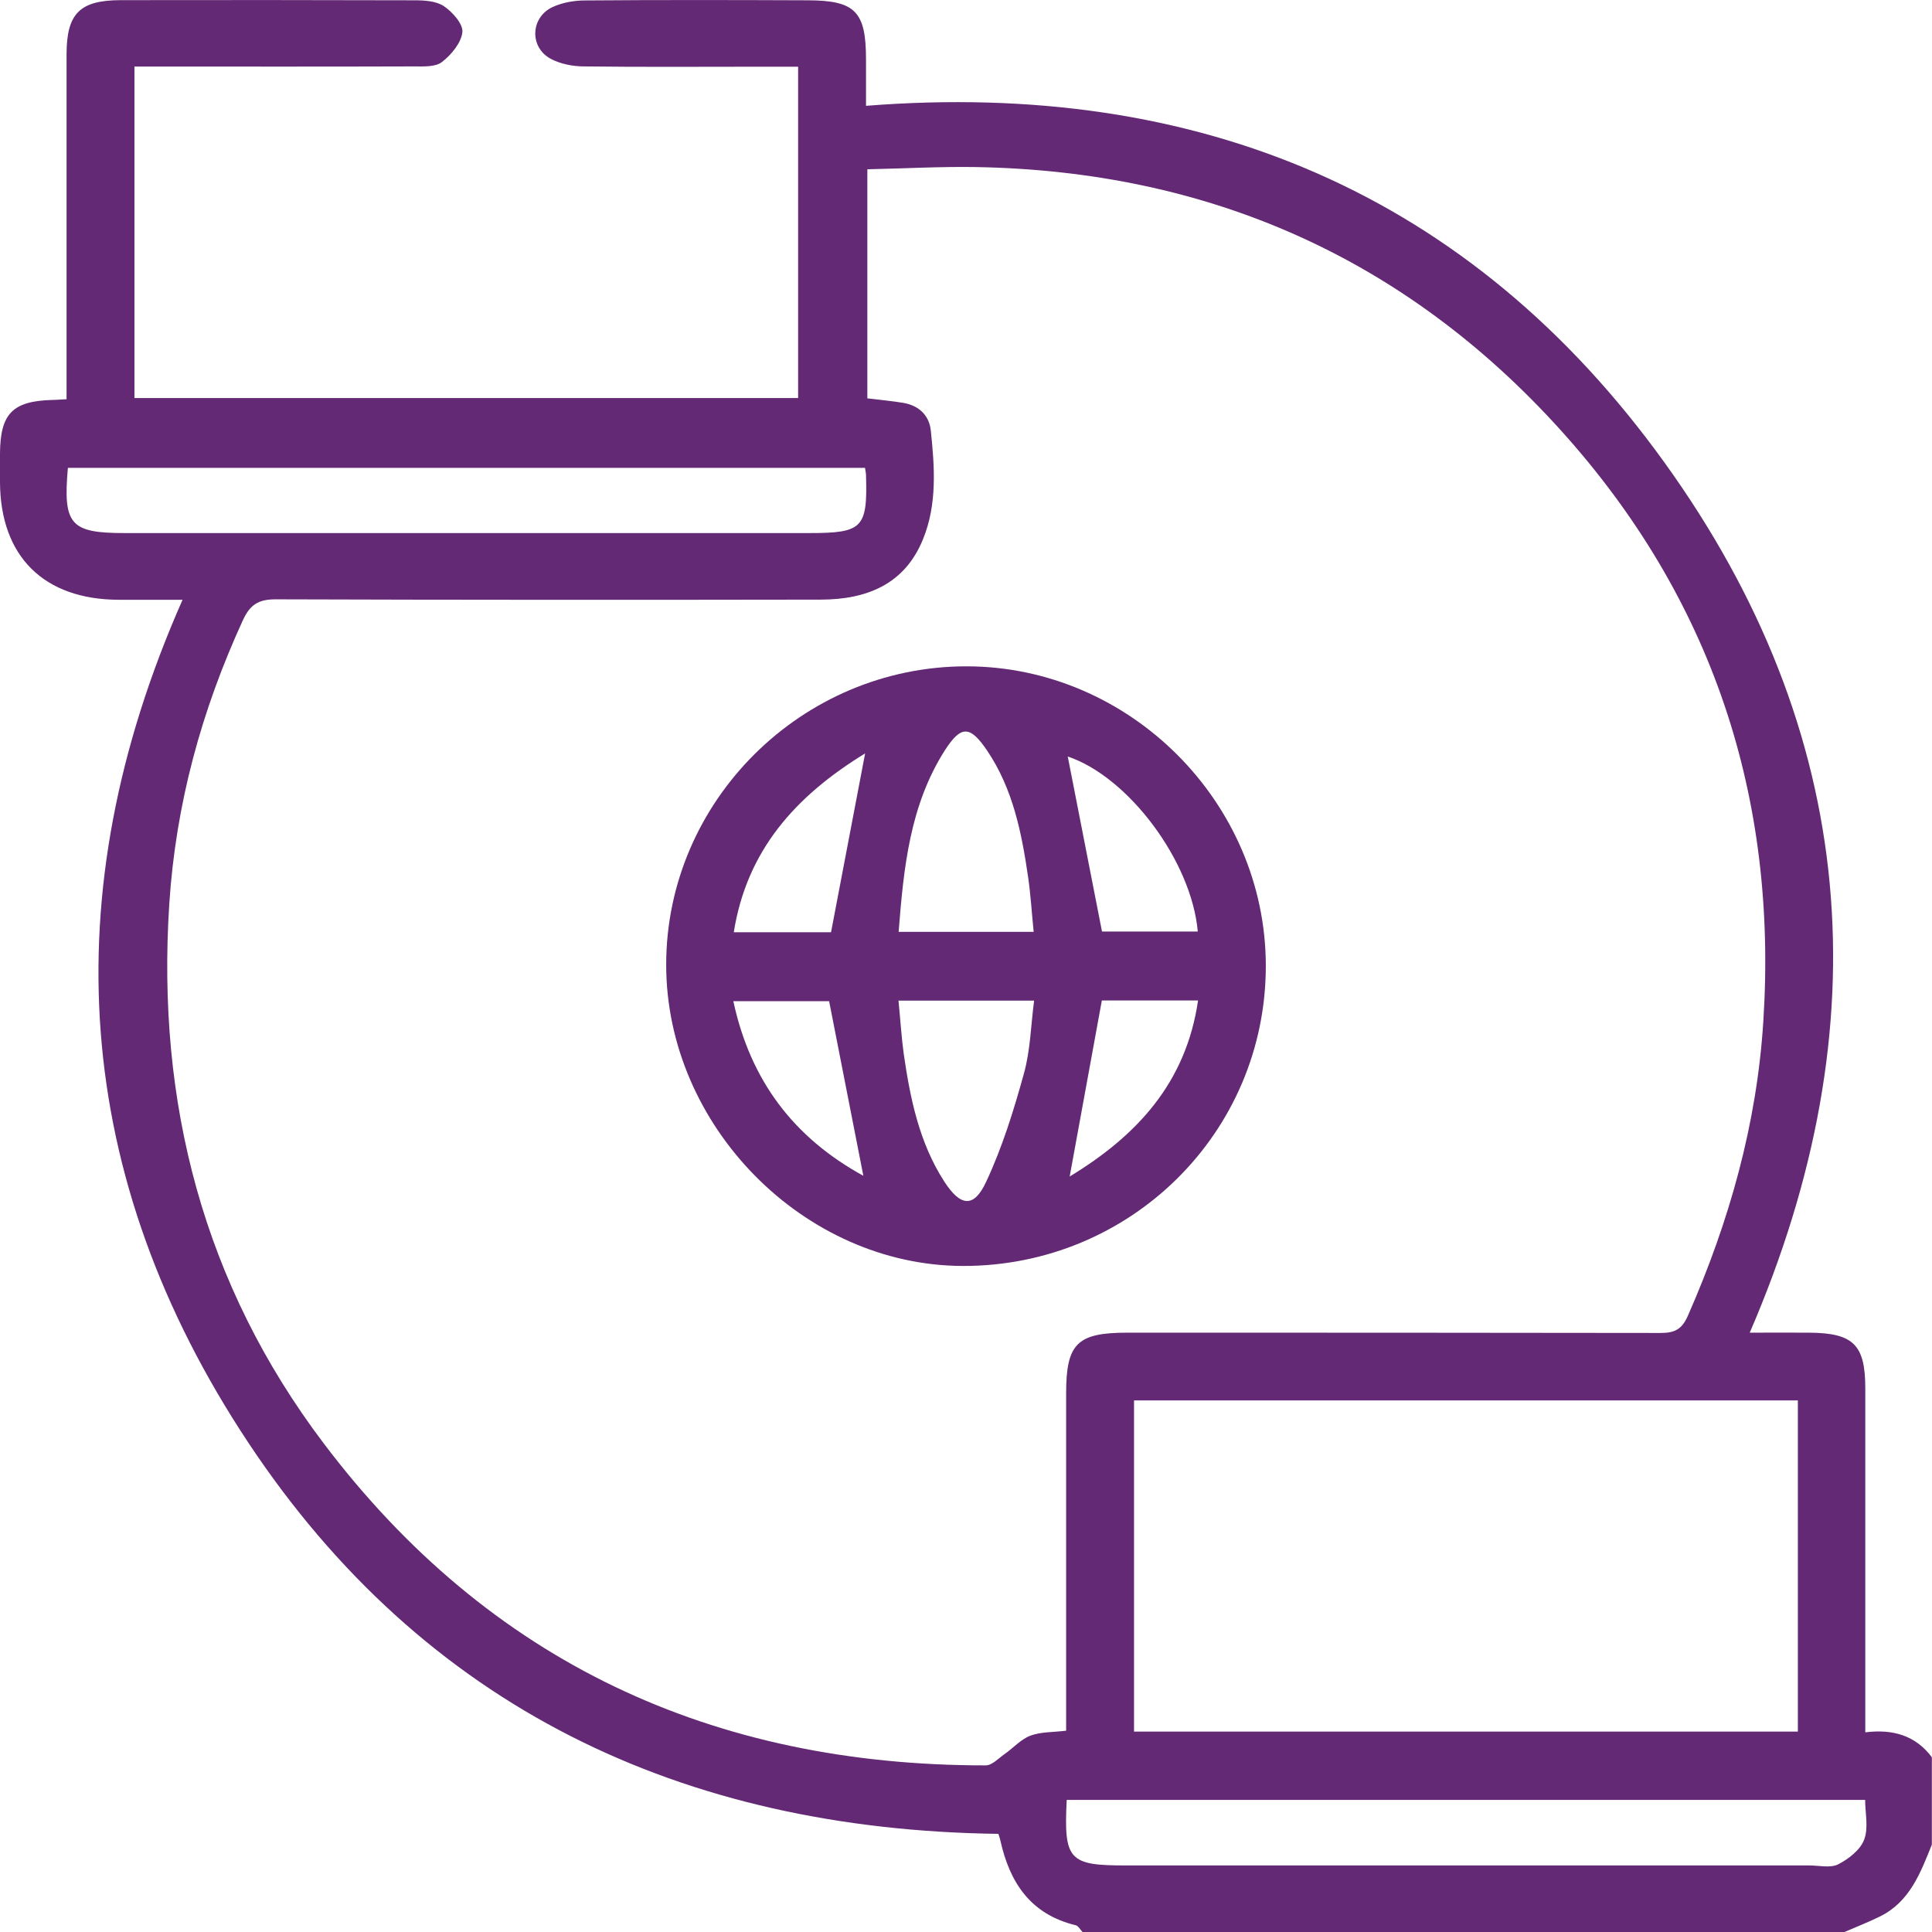
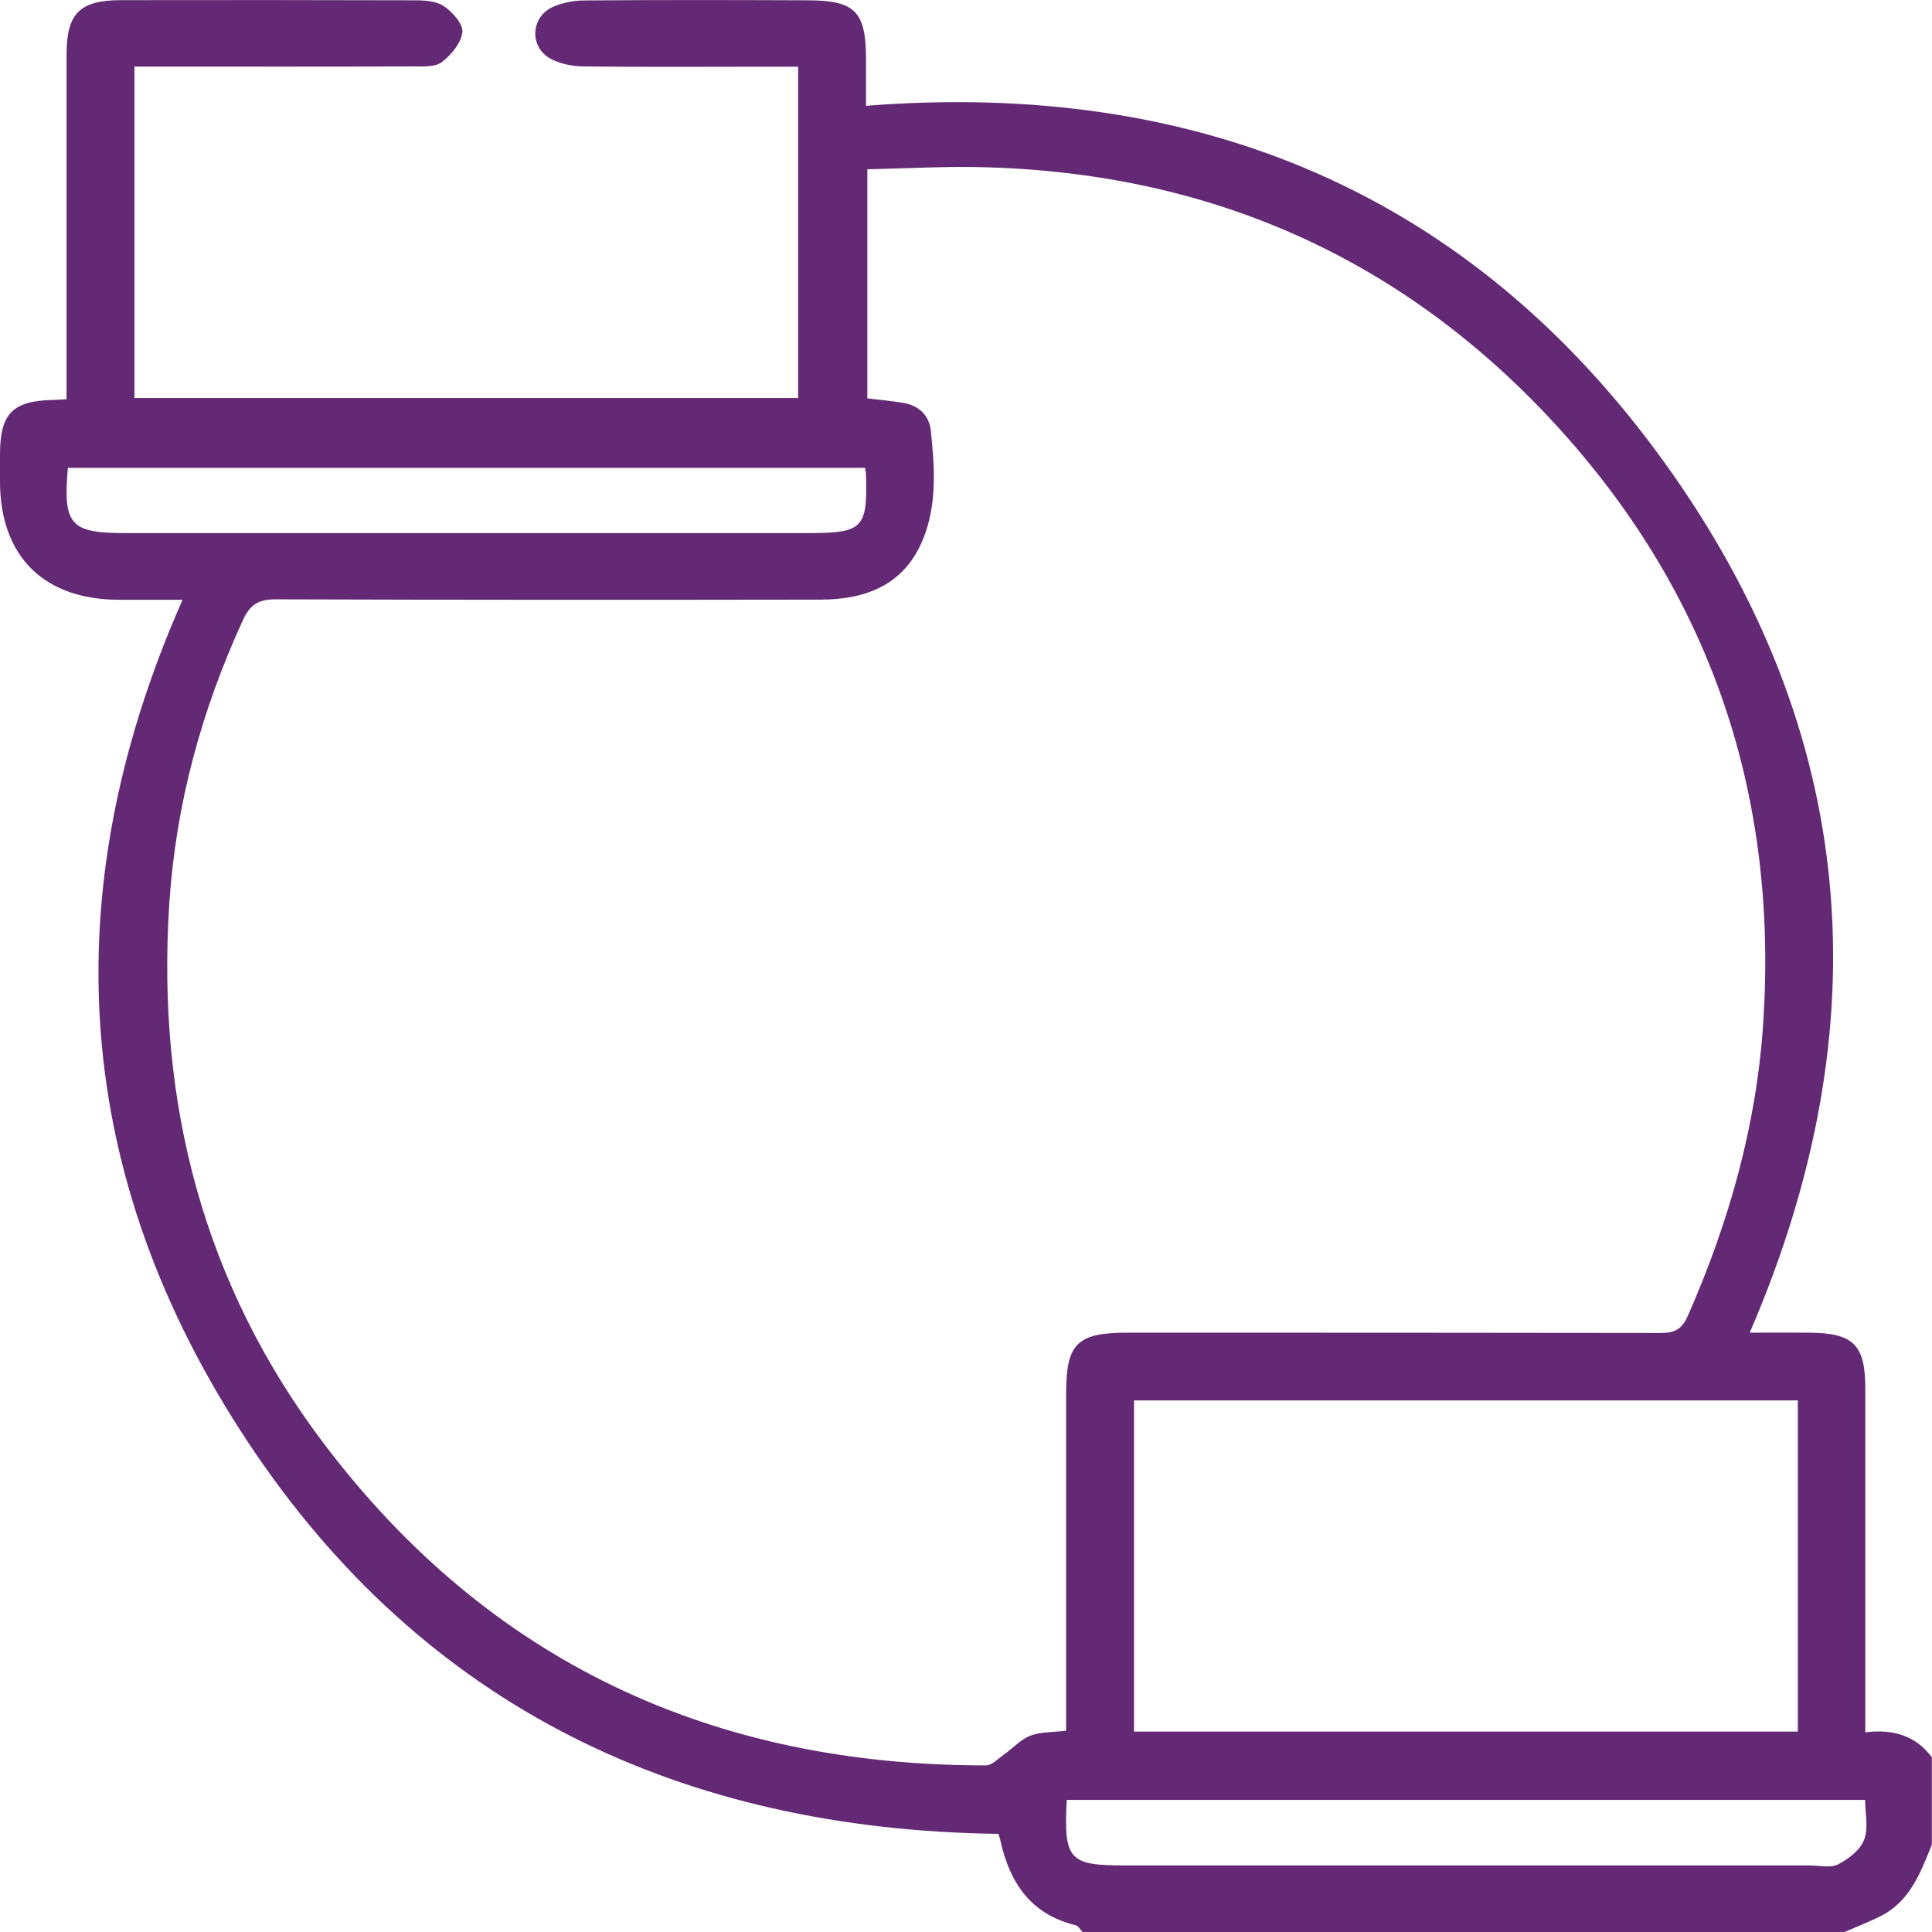
<svg xmlns="http://www.w3.org/2000/svg" id="Livello_2" data-name="Livello 2" viewBox="0 0 130.91 130.92">
  <defs>
    <style>
      .cls-1 {
        fill: #632974;
      }
    </style>
  </defs>
  <g id="Livello_1-2" data-name="Livello 1">
    <g id="m4uZUq.tif">
      <g>
        <path class="cls-1" d="m73.36,130.92c-.16-.16-.29-.43-.48-.47-3.05-.74-4.47-2.89-5.1-5.76-.03-.14-.08-.27-.13-.43-21.41-.28-38.91-8.53-50.84-26.53-11.86-17.91-13.28-37.09-4.44-57.09-1.58,0-2.96,0-4.34,0C2.98,40.62.03,37.71,0,32.69c0-.66,0-1.32,0-1.97.02-2.69.85-3.54,3.52-3.62.28,0,.55-.03.99-.05,0-.54,0-1.04,0-1.54,0-7.29,0-14.57,0-21.86C4.52.91,5.41.02,8.17.01,14.79,0,21.42,0,28.05.02c.69,0,1.5.04,2.03.4.58.39,1.31,1.21,1.25,1.76-.08.73-.75,1.53-1.38,2.02-.45.35-1.25.3-1.9.3-5.78.02-11.57.01-17.35.01-.51,0-1.01,0-1.59,0v22.46h44.97V4.52c-.9,0-1.78,0-2.66,0-3.95,0-7.9.03-11.85-.02-.77,0-1.62-.17-2.28-.53-1.44-.8-1.33-2.82.17-3.5.66-.3,1.45-.44,2.18-.44,5.03-.04,10.06-.03,15.09-.01,3.23.01,3.95.76,3.95,4.02,0,1.03,0,2.05,0,3.13,22.52-1.78,40.97,5.93,54.11,24.18,13.11,18.2,14.79,38.06,5.77,58.95,1.4,0,2.73-.01,4.06,0,2.97.03,3.77.82,3.77,3.78,0,7.19,0,14.39,0,21.58,0,.51,0,1.02,0,1.72,1.85-.23,3.4.2,4.51,1.69v5.92c-.77,1.91-1.49,3.86-3.5,4.86-.79.39-1.61.71-2.42,1.06h-51.63Zm-14.6-103.93c.89.11,1.68.18,2.46.31,1.04.18,1.74.84,1.85,1.87.26,2.48.44,5-.53,7.37-1.25,3.08-3.84,4.08-6.92,4.09-12.32.02-24.63.02-36.95-.02-1.17,0-1.73.37-2.21,1.41-2.81,6.12-4.55,12.47-4.99,19.23-.87,13.46,2.31,25.77,10.47,36.56,11.21,14.83,26.37,21.82,44.85,21.81.43,0,.87-.48,1.27-.76.59-.41,1.1-1,1.75-1.25.71-.27,1.54-.23,2.43-.34,0-.54,0-1.04,0-1.55,0-7.1,0-14.2,0-21.3,0-3.38.74-4.12,4.15-4.12,12.04,0,24.07,0,36.11.02.94,0,1.45-.21,1.87-1.17,2.8-6.37,4.67-12.97,5.11-19.94.98-15.24-3.48-28.7-13.71-40.04-10.56-11.7-23.89-17.58-39.66-17.85-2.42-.04-4.85.1-7.34.15v15.52Zm63.06,90.34v-22.44h-44.98v22.44h44.98ZM58.6,31.7H4.6c-.34,3.86.17,4.42,3.85,4.42,15.46,0,30.91,0,46.37,0,3.63,0,3.97-.33,3.86-3.93,0-.14-.04-.27-.07-.5Zm13.68,90.25c-.21,4.11.15,4.46,4.07,4.45,15.41,0,30.83,0,46.24,0,.66,0,1.42.19,1.95-.07.71-.36,1.51-.98,1.77-1.67.31-.8.07-1.8.07-2.7h-54.1Z" />
-         <path class="cls-1" d="m45.14,65.37c0-11.09,9.19-20.22,20.34-20.22,11.07,0,20.29,9.23,20.29,20.3,0,11.28-9.16,20.35-20.52,20.33-10.78-.02-20.11-9.49-20.11-20.41Zm15.76-2.23h9.14c-.13-1.28-.2-2.48-.37-3.67-.44-3.03-1.03-6.02-2.79-8.62-1.15-1.7-1.76-1.71-2.85-.02-2.38,3.73-2.8,7.96-3.14,12.31Zm-.02,4.65c.13,1.33.2,2.49.36,3.65.44,3.02,1.05,6,2.75,8.63,1.09,1.68,1.99,1.8,2.82.03,1.1-2.34,1.88-4.86,2.57-7.36.44-1.58.47-3.26.69-4.94h-9.19Zm20.28-4.67c-.42-4.77-4.7-10.48-8.81-11.86.77,3.94,1.54,7.9,2.32,11.86h6.49Zm-24.85.05c.77-4.05,1.52-8,2.31-12.12-4.75,2.91-8.02,6.59-8.9,12.12h6.59Zm24.87,4.62h-6.52c-.73,3.98-1.44,7.9-2.18,11.93,4.56-2.77,7.88-6.34,8.7-11.93Zm-22.68,11.88c-.79-4.05-1.56-7.93-2.32-11.83h-6.49c1.16,5.39,4.1,9.25,8.81,11.83Z" />
      </g>
    </g>
  </g>
</svg>